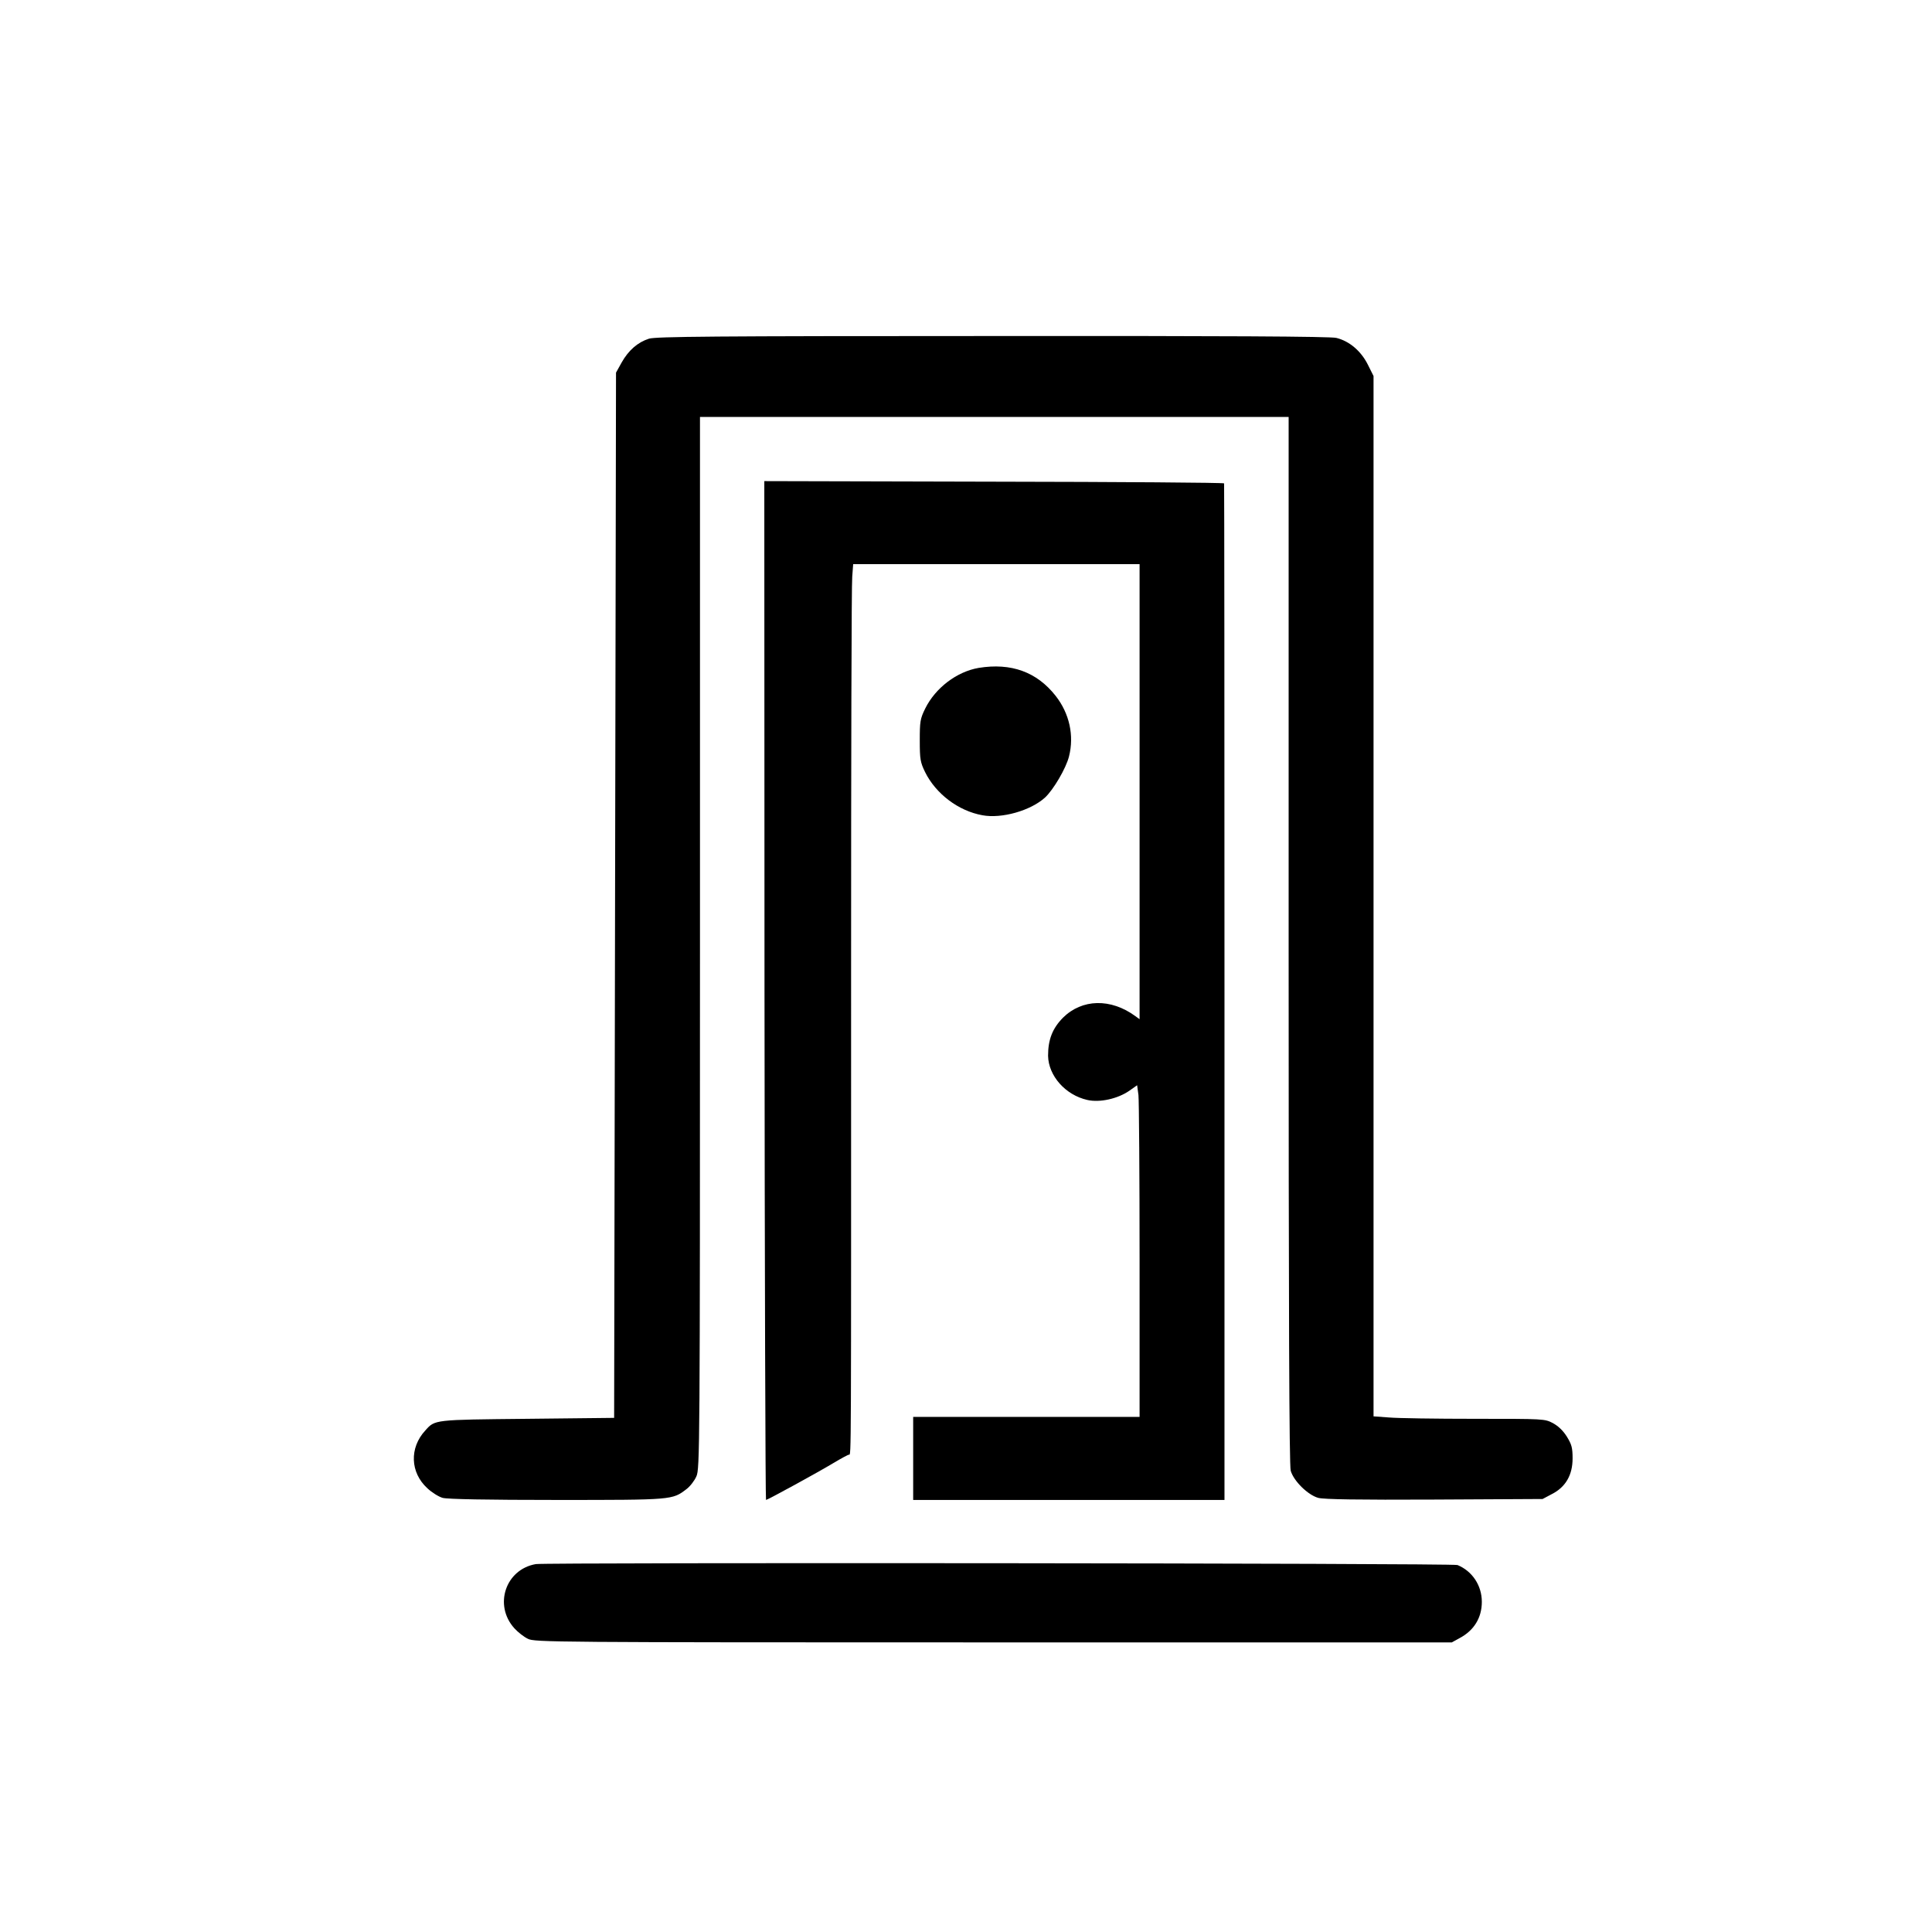
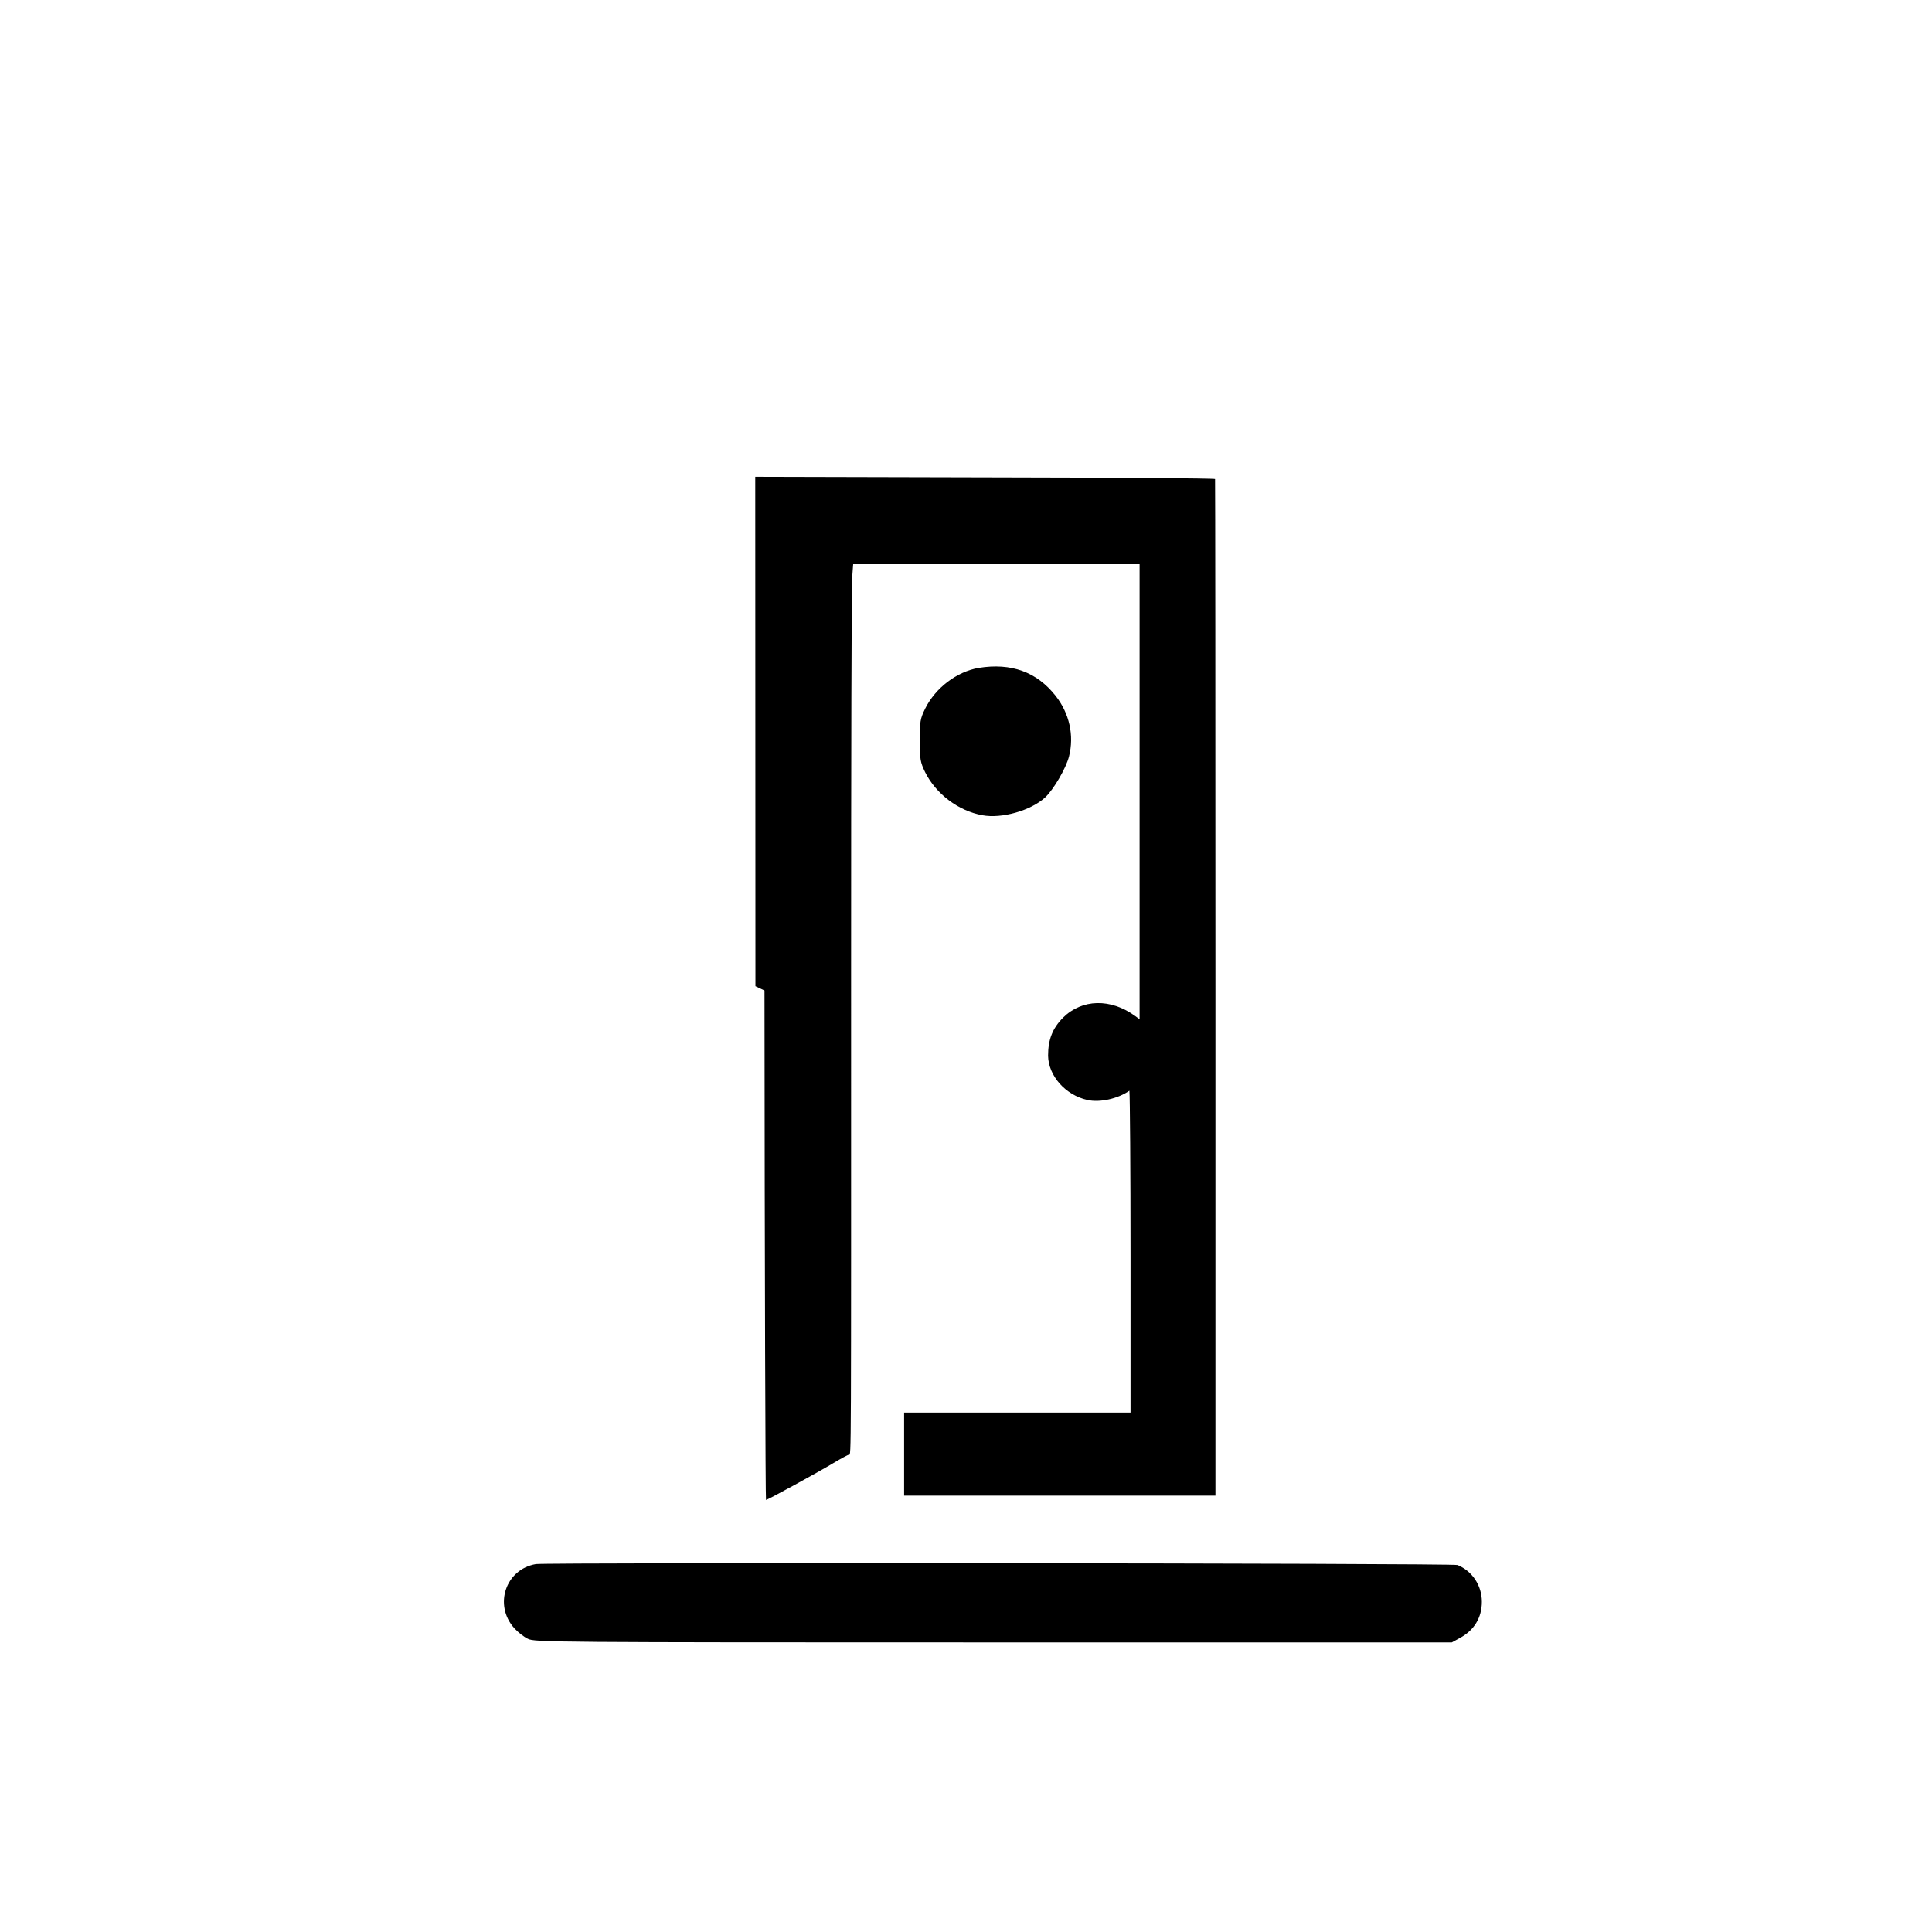
<svg xmlns="http://www.w3.org/2000/svg" version="1.0" width="1024pt" height="1024pt" viewBox="0 0 1024 1024" preserveAspectRatio="xMidYMid meet">
  <g transform="translate(0,1024) scale(0.1,-0.1)" fill="#000000" stroke="none">
-     <path d="M3440 8445 c-60 -19 -109 -62 -145 -126 l-30 -54 -5 -2770 -5 -2770 -460 -5 c-498 -5 -489 -4 -541 -62 -85 -92 -80 -223 11 -306 23 -22 60 -45 81 -51 26 -7 234 -11 605 -11 616 0 612 0 687 57 19 14 43 45 53 68 18 41 19 127 19 2829 l0 2786 1560 0 1560 0 0 -2772 c0 -1997 3 -2784 11 -2813 15 -54 91 -129 146 -144 29 -8 213 -11 615 -9 l574 3 49 26 c73 37 110 101 110 189 0 57 -5 74 -30 115 -20 32 -45 56 -74 72 -44 23 -46 23 -415 23 -204 0 -408 3 -453 7 l-83 6 0 2757 0 2757 -31 62 c-36 71 -97 123 -166 140 -29 8 -600 11 -1820 10 -1493 0 -1785 -3 -1823 -14z" />
-     <path d="M4052 4990 c1 -1485 5 -2700 8 -2700 8 0 275 146 358 196 40 24 77 44 82 44 12 0 11 -65 11 2575 0 1106 2 2040 6 2078 l5 67 759 0 759 0 0 -1206 0 -1206 -22 16 c-131 96 -283 92 -384 -8 -56 -57 -79 -116 -79 -202 2 -106 92 -208 208 -234 66 -15 161 6 223 49 l41 29 7 -52 c3 -28 6 -423 6 -878 l0 -828 -600 0 -600 0 0 -220 0 -220 825 0 825 0 0 2690 c0 1480 -1 2693 -2 2698 -2 4 -551 8 -1220 9 l-1217 3 1 -2700z" />
+     <path d="M4052 4990 c1 -1485 5 -2700 8 -2700 8 0 275 146 358 196 40 24 77 44 82 44 12 0 11 -65 11 2575 0 1106 2 2040 6 2078 l5 67 759 0 759 0 0 -1206 0 -1206 -22 16 c-131 96 -283 92 -384 -8 -56 -57 -79 -116 -79 -202 2 -106 92 -208 208 -234 66 -15 161 6 223 49 c3 -28 6 -423 6 -878 l0 -828 -600 0 -600 0 0 -220 0 -220 825 0 825 0 0 2690 c0 1480 -1 2693 -2 2698 -2 4 -551 8 -1220 9 l-1217 3 1 -2700z" />
    <path d="M5187 6700 c-116 -20 -229 -106 -283 -215 -27 -55 -29 -69 -29 -170 0 -100 3 -115 28 -167 57 -115 176 -206 304 -229 102 -19 255 24 332 94 44 41 111 154 127 218 28 111 2 228 -71 321 -100 127 -236 176 -408 148z" />
    <path d="M2840 1950 c-161 -28 -224 -218 -114 -340 19 -21 51 -46 72 -56 36 -18 121 -19 2467 -19 l2430 0 40 22 c78 41 119 109 119 193 0 87 -51 163 -129 195 -23 10 -4832 14 -4885 5z" />
  </g>
</svg>